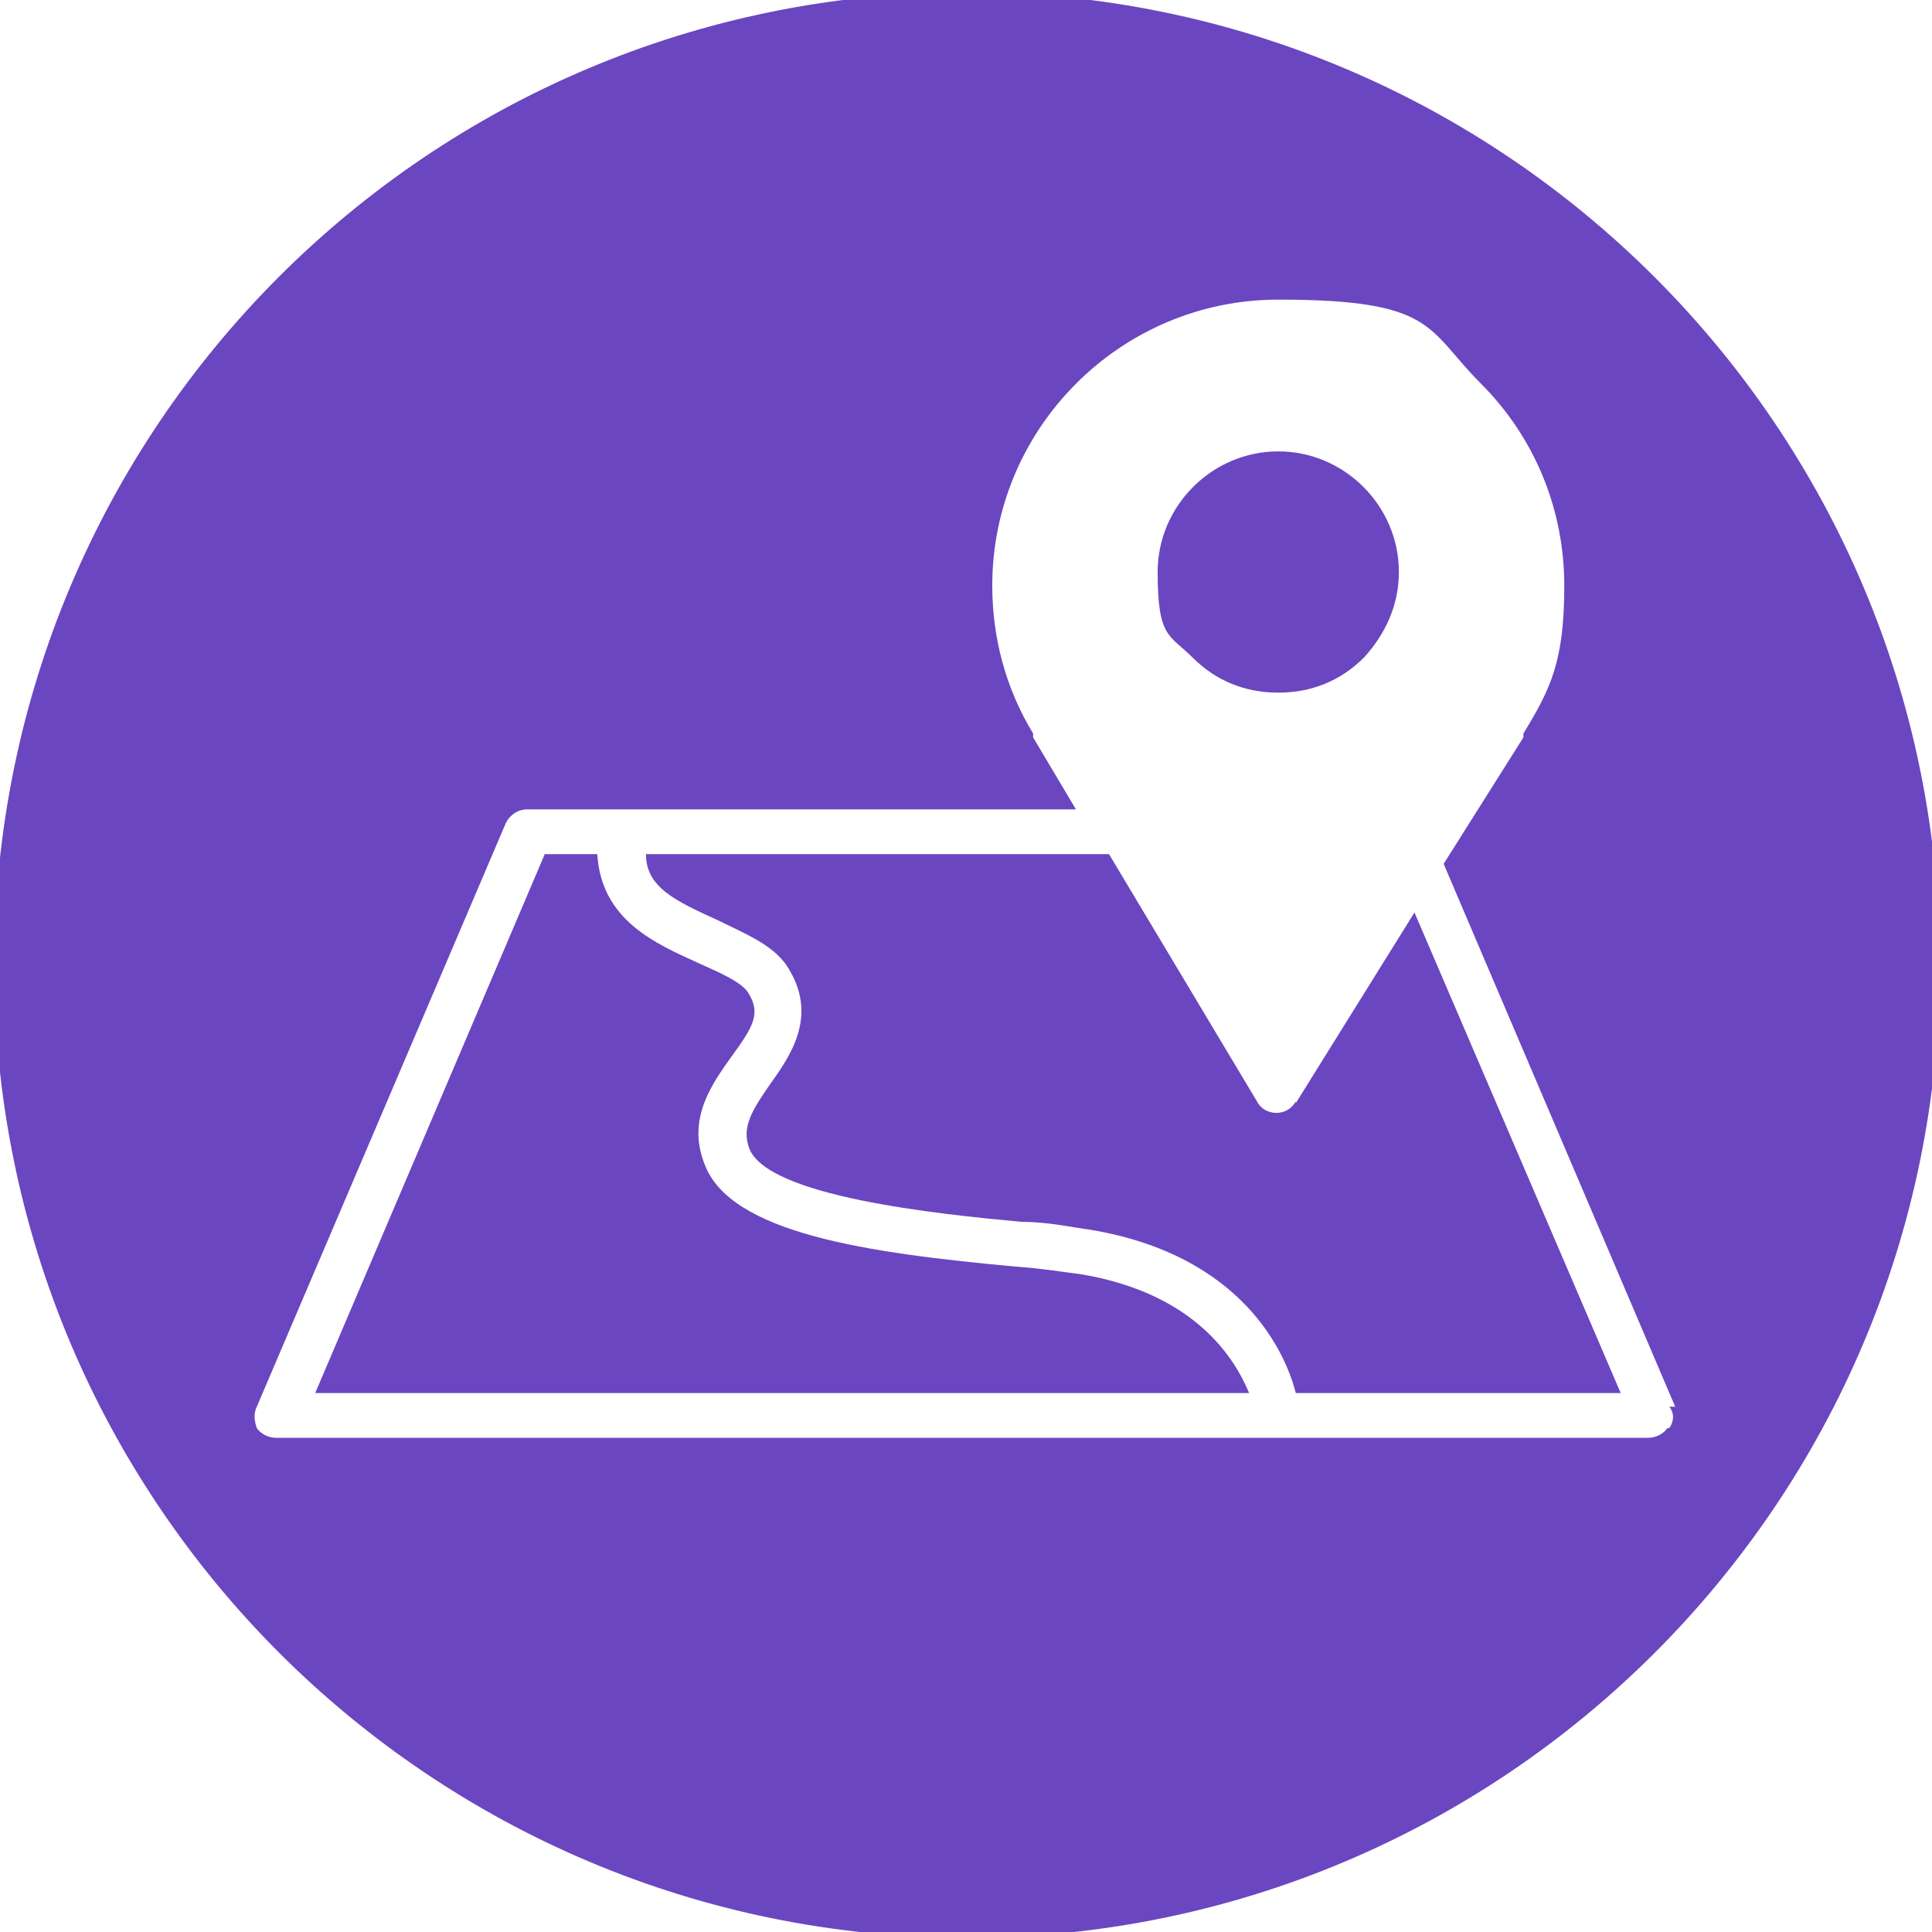
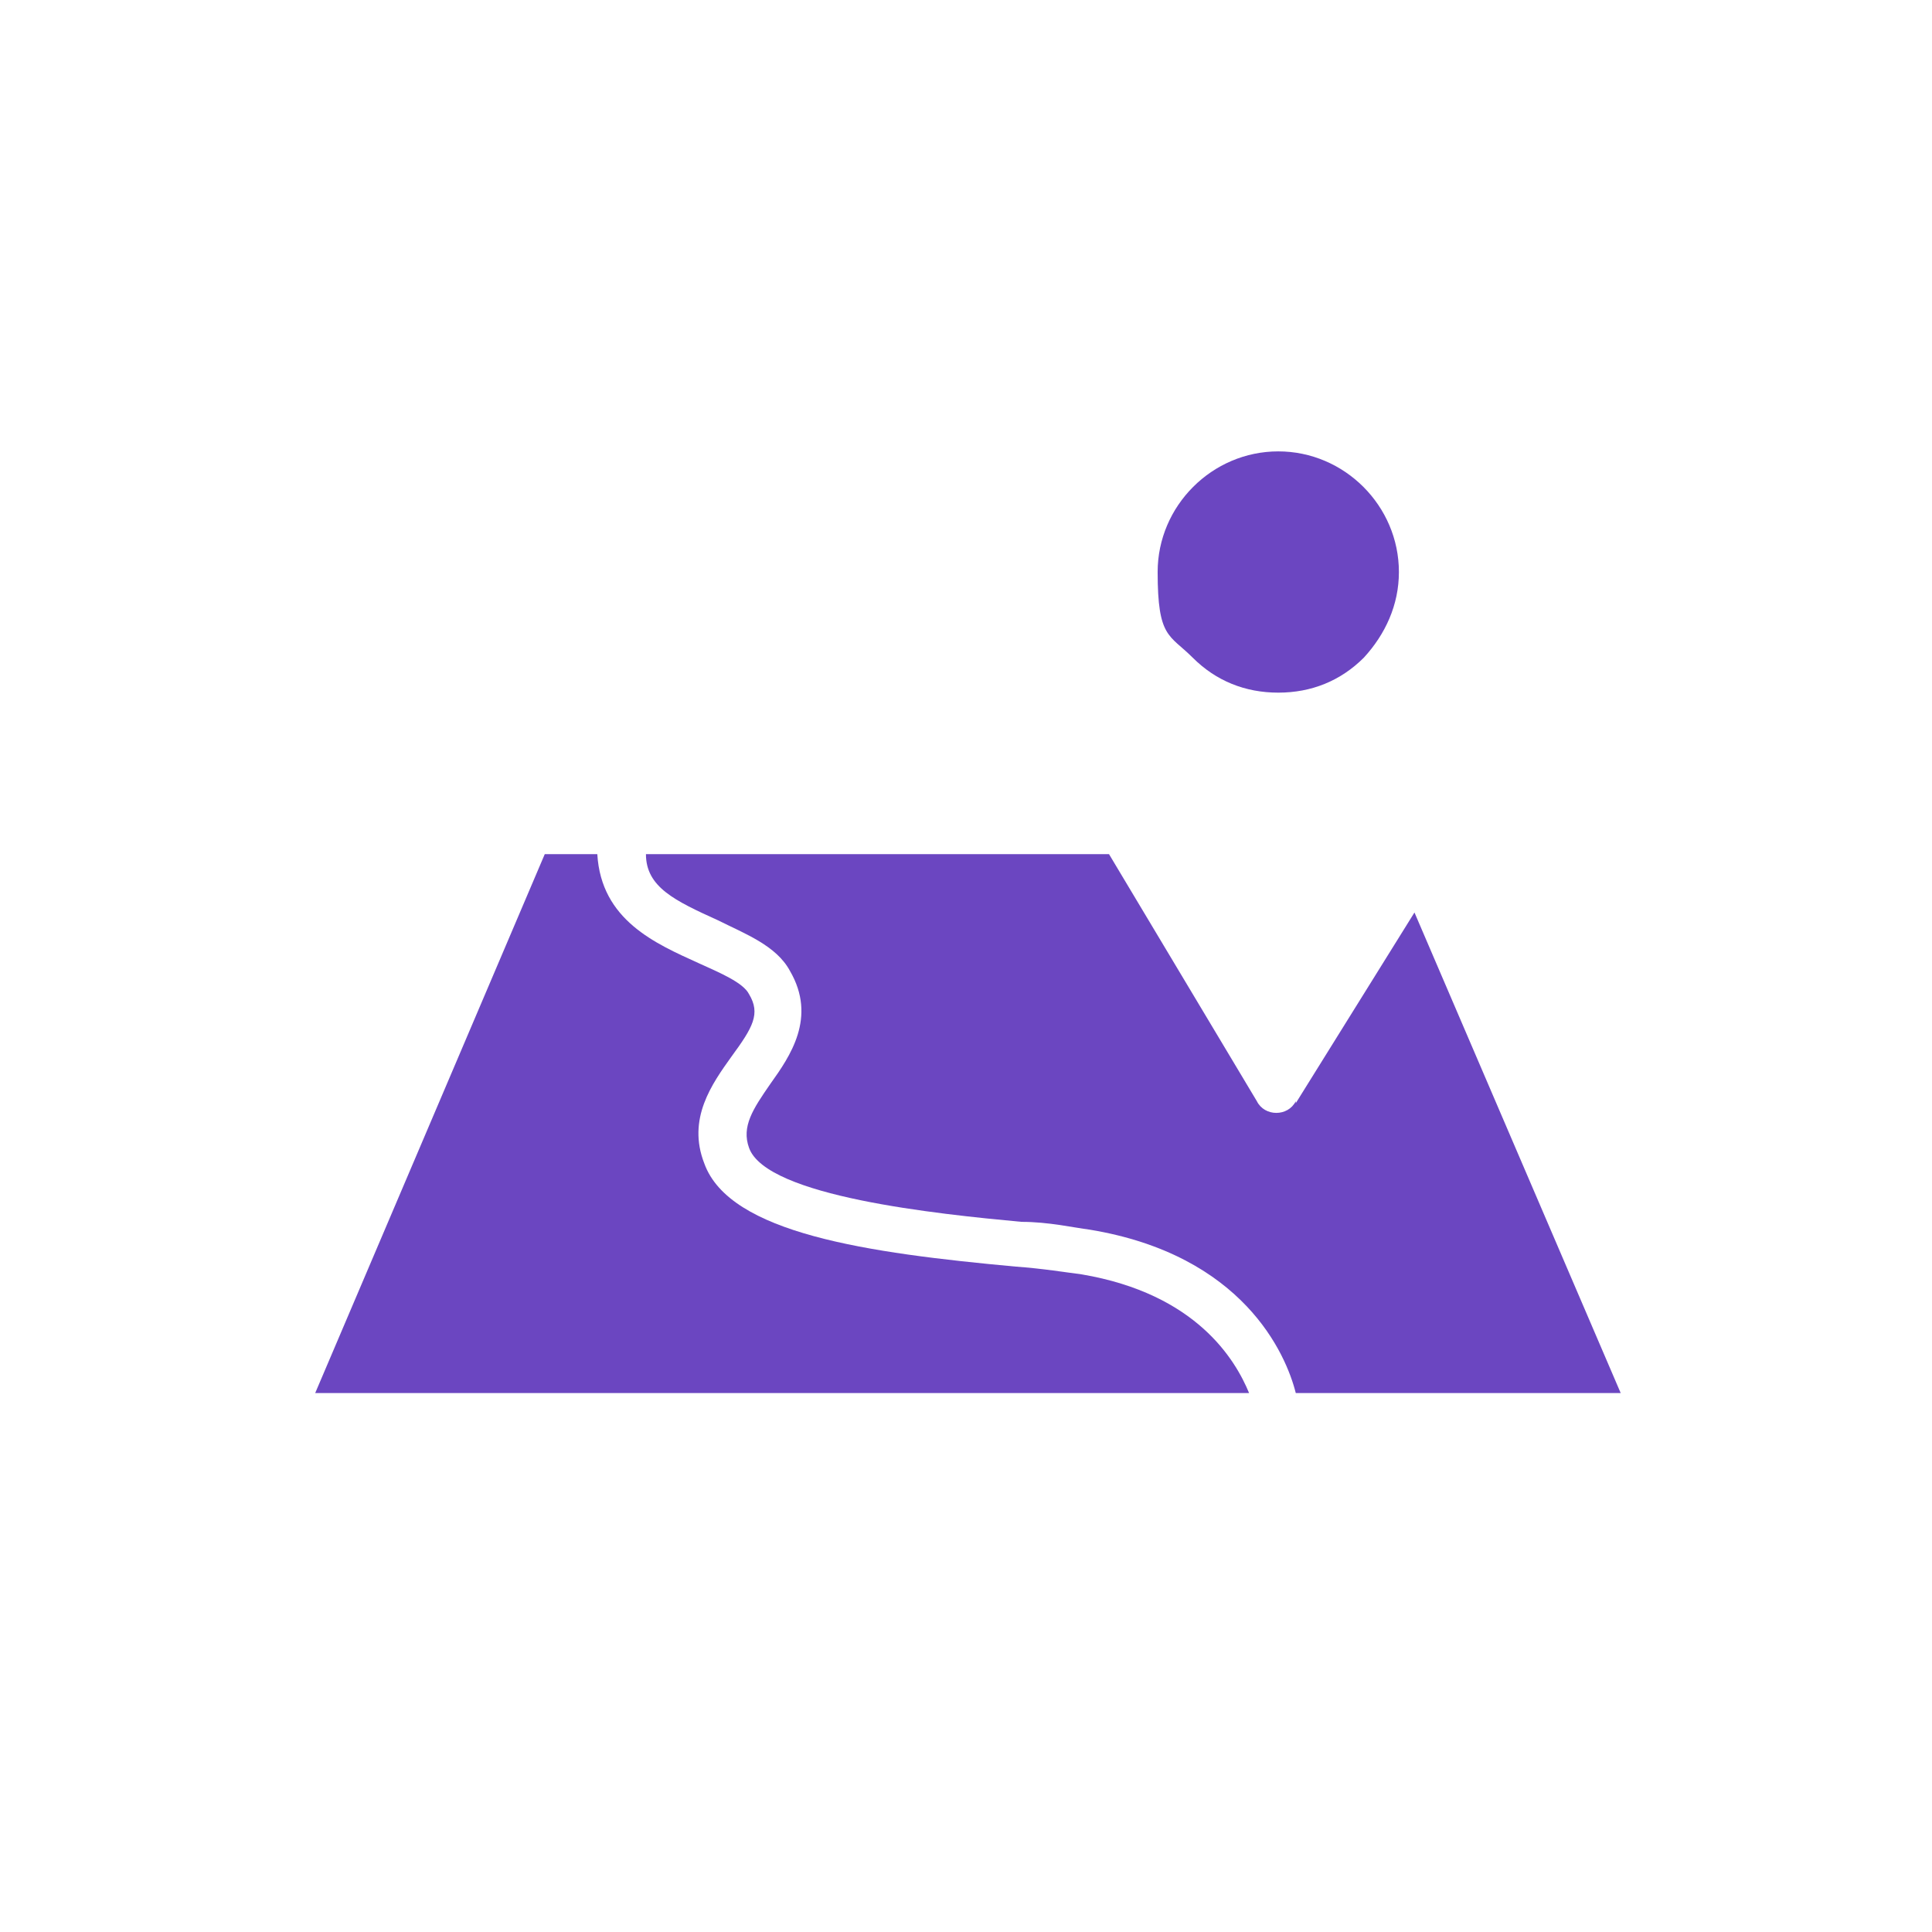
<svg xmlns="http://www.w3.org/2000/svg" id="Layer_1" version="1.1" viewBox="0 0 99.3 99.3">
  <defs>
    <style>
      .st0 {
        fill: #6b46c1;
      }
    </style>
  </defs>
  <path class="st0" d="M55.6,65.5c-.8-.1-2-.3-3.4-.4-7.6-.7-14.7-1.7-16-5.3-.9-2.3.4-4.1,1.4-5.5,1.1-1.5,1.5-2.2.9-3.2-.3-.6-1.5-1.1-2.6-1.6-2.2-1-5-2.2-5.2-5.6h-2.7l-11.8,27.7h48c-.7-1.7-2.7-5.1-8.6-6.1Z" />
  <path class="st0" d="M65.7,35.6c1.7,0,3.2-.6,4.4-1.8,1.1-1.2,1.8-2.7,1.8-4.4,0-3.4-2.8-6.2-6.2-6.2s-6.2,2.8-6.2,6.2.6,3.2,1.8,4.4,2.7,1.8,4.4,1.8Z" />
  <path class="st0" d="M66.6,56.6c-.2.4-.6.6-1,.6s-.8-.2-1-.6l-7.6-12.7h-23.8c0,1.7,1.5,2.4,3.7,3.4,1.4.7,3,1.3,3.7,2.6,1.4,2.4,0,4.4-1,5.8-.9,1.3-1.5,2.2-1.1,3.3.9,2.5,9.7,3.4,14,3.8,1.4,0,2.7.3,3.5.4,7.9,1.3,10.1,6.4,10.6,8.4h.1c0,0,16.6,0,16.6,0l-10.6-24.7-6.1,9.8Z" />
-   <path class="st0" d="M49.7-.4C22-.4-.3,22-.3,49.6s22.4,50,50,50,50-22.4,50-50S77.3-.4,49.7-.4ZM85.7,73.4c-.2.3-.6.5-1,.5H14.2c-.4,0-.8-.2-1-.5-.1-.3-.2-.7,0-1.1l12.8-30c.2-.4.6-.7,1.1-.7h28.2l-2.2-3.7v-.2c-1.4-2.3-2.1-4.9-2.1-7.6,0-8.1,6.6-14.7,14.7-14.7s7.6,1.5,10.4,4.3c2.8,2.8,4.3,6.5,4.3,10.4s-.7,5.3-2.1,7.6c0,0,0,.2,0,.2l-4.1,6.5,11.9,27.9h-.3c.3.4.2.8,0,1.1Z" />
</svg>